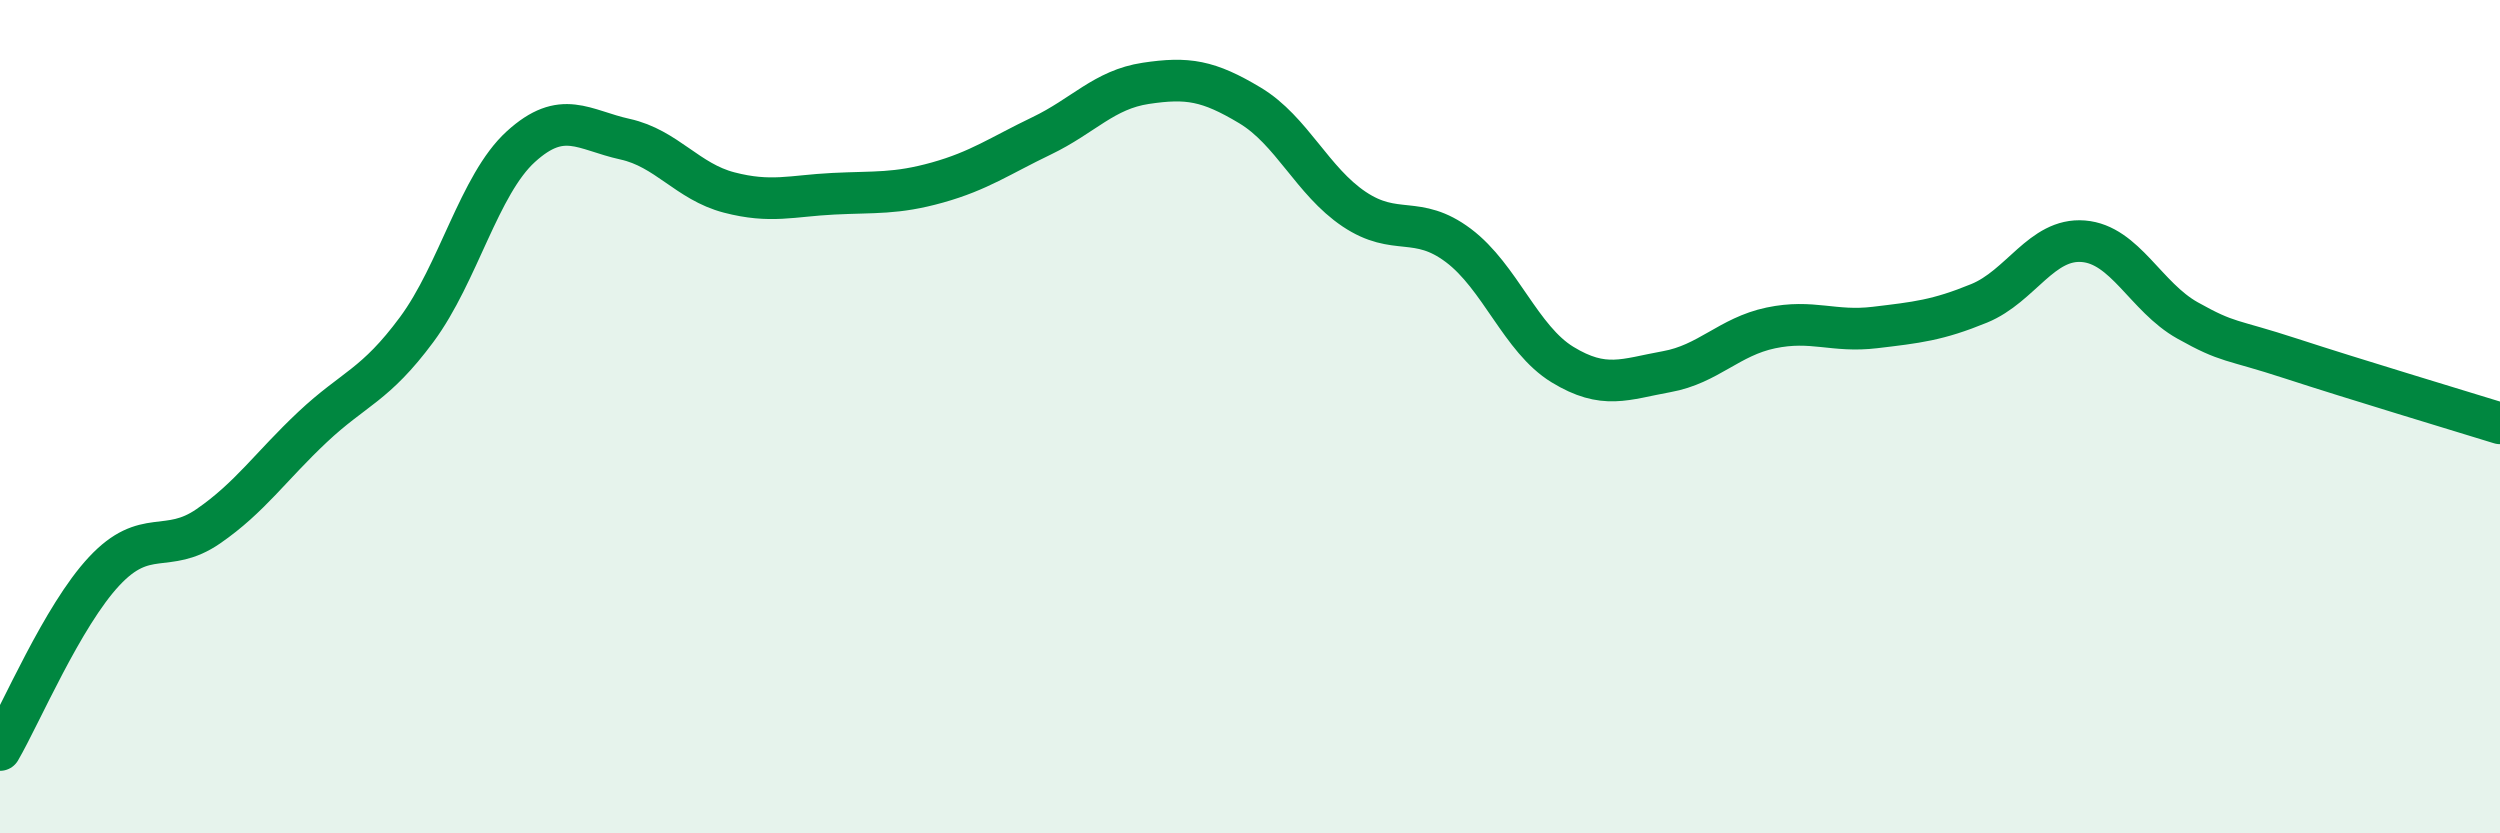
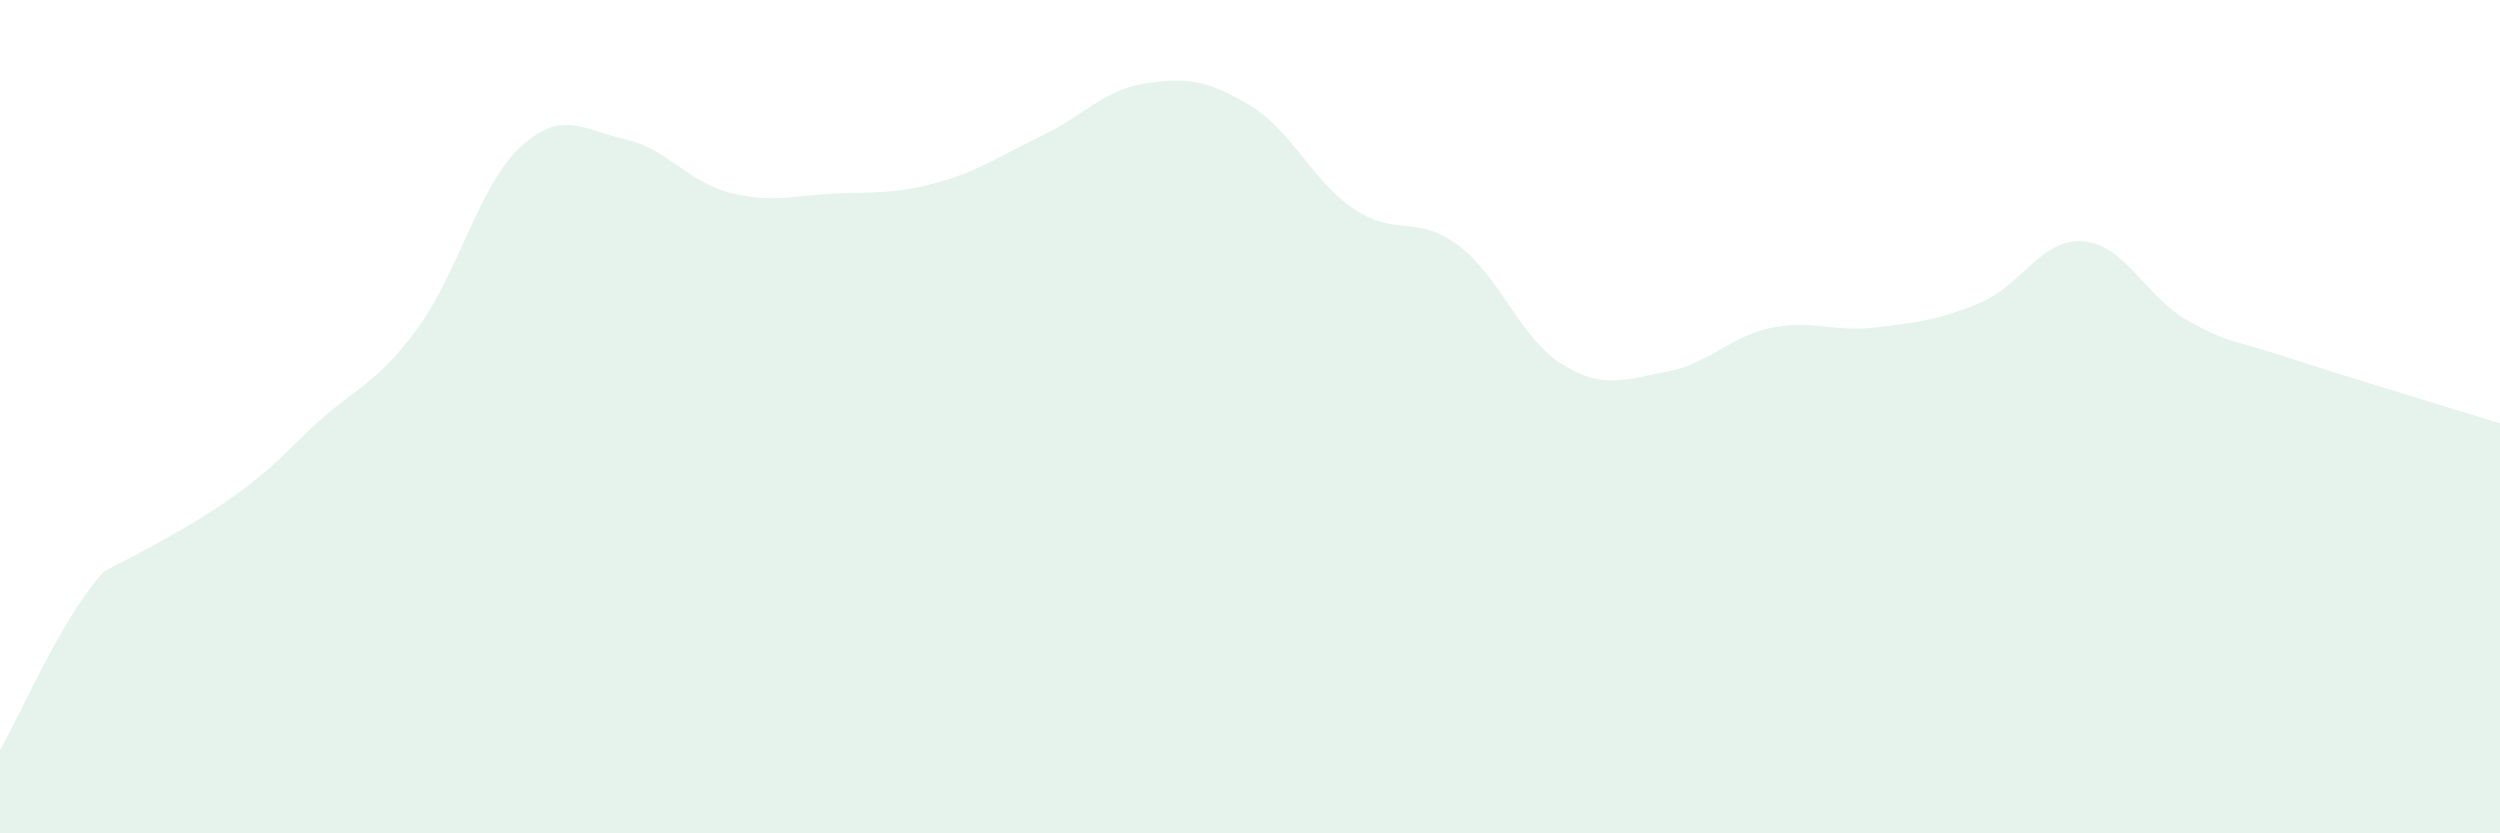
<svg xmlns="http://www.w3.org/2000/svg" width="60" height="20" viewBox="0 0 60 20">
-   <path d="M 0,18 C 0.5,17.14 1.5,14.78 2.5,13.71 C 3.5,12.64 4,13.32 5,12.63 C 6,11.94 6.5,11.19 7.5,10.25 C 8.5,9.31 9,9.26 10,7.91 C 11,6.56 11.5,4.43 12.5,3.52 C 13.5,2.61 14,3.12 15,3.34 C 16,3.56 16.5,4.36 17.5,4.62 C 18.5,4.88 19,4.7 20,4.65 C 21,4.6 21.5,4.66 22.5,4.38 C 23.5,4.1 24,3.74 25,3.26 C 26,2.78 26.5,2.15 27.5,2 C 28.5,1.85 29,1.93 30,2.53 C 31,3.13 31.5,4.35 32.5,5.02 C 33.5,5.69 34,5.14 35,5.89 C 36,6.64 36.5,8.14 37.5,8.75 C 38.5,9.36 39,9.1 40,8.92 C 41,8.74 41.5,8.08 42.5,7.87 C 43.5,7.66 44,7.98 45,7.86 C 46,7.74 46.5,7.69 47.5,7.28 C 48.5,6.87 49,5.71 50,5.79 C 51,5.87 51.5,7.13 52.5,7.69 C 53.5,8.25 53.5,8.12 55,8.61 C 56.5,9.1 59,9.85 60,10.16L60 20L0 20Z" fill="#008740" opacity="0.1" stroke-linecap="round" stroke-linejoin="round" />
-   <path d="M 0,18 C 0.5,17.14 1.5,14.78 2.5,13.71 C 3.5,12.64 4,13.32 5,12.63 C 6,11.94 6.5,11.19 7.5,10.25 C 8.5,9.31 9,9.26 10,7.91 C 11,6.56 11.5,4.43 12.5,3.52 C 13.5,2.61 14,3.12 15,3.34 C 16,3.56 16.5,4.36 17.5,4.62 C 18.5,4.88 19,4.7 20,4.65 C 21,4.6 21.5,4.66 22.5,4.38 C 23.5,4.1 24,3.74 25,3.26 C 26,2.78 26.5,2.15 27.5,2 C 28.5,1.85 29,1.93 30,2.53 C 31,3.13 31.5,4.35 32.5,5.02 C 33.5,5.69 34,5.14 35,5.89 C 36,6.64 36.5,8.14 37.5,8.75 C 38.5,9.36 39,9.1 40,8.92 C 41,8.74 41.5,8.08 42.5,7.87 C 43.5,7.66 44,7.98 45,7.86 C 46,7.74 46.5,7.69 47.5,7.28 C 48.5,6.87 49,5.71 50,5.79 C 51,5.87 51.5,7.13 52.5,7.69 C 53.5,8.25 53.5,8.12 55,8.61 C 56.5,9.1 59,9.85 60,10.16" stroke="#008740" stroke-width="1" fill="none" stroke-linecap="round" stroke-linejoin="round" />
+   <path d="M 0,18 C 0.5,17.14 1.5,14.78 2.5,13.71 C 6,11.94 6.5,11.19 7.5,10.25 C 8.5,9.31 9,9.26 10,7.91 C 11,6.56 11.5,4.43 12.5,3.52 C 13.5,2.61 14,3.12 15,3.34 C 16,3.56 16.5,4.36 17.5,4.62 C 18.5,4.88 19,4.7 20,4.65 C 21,4.6 21.5,4.66 22.5,4.38 C 23.5,4.1 24,3.74 25,3.26 C 26,2.78 26.5,2.15 27.5,2 C 28.5,1.85 29,1.93 30,2.53 C 31,3.13 31.5,4.35 32.5,5.02 C 33.5,5.69 34,5.14 35,5.89 C 36,6.64 36.5,8.14 37.5,8.75 C 38.5,9.36 39,9.1 40,8.92 C 41,8.74 41.5,8.08 42.5,7.87 C 43.5,7.66 44,7.98 45,7.86 C 46,7.74 46.5,7.69 47.5,7.28 C 48.5,6.87 49,5.71 50,5.79 C 51,5.87 51.5,7.13 52.5,7.69 C 53.5,8.25 53.5,8.12 55,8.61 C 56.5,9.1 59,9.85 60,10.16L60 20L0 20Z" fill="#008740" opacity="0.1" stroke-linecap="round" stroke-linejoin="round" />
</svg>